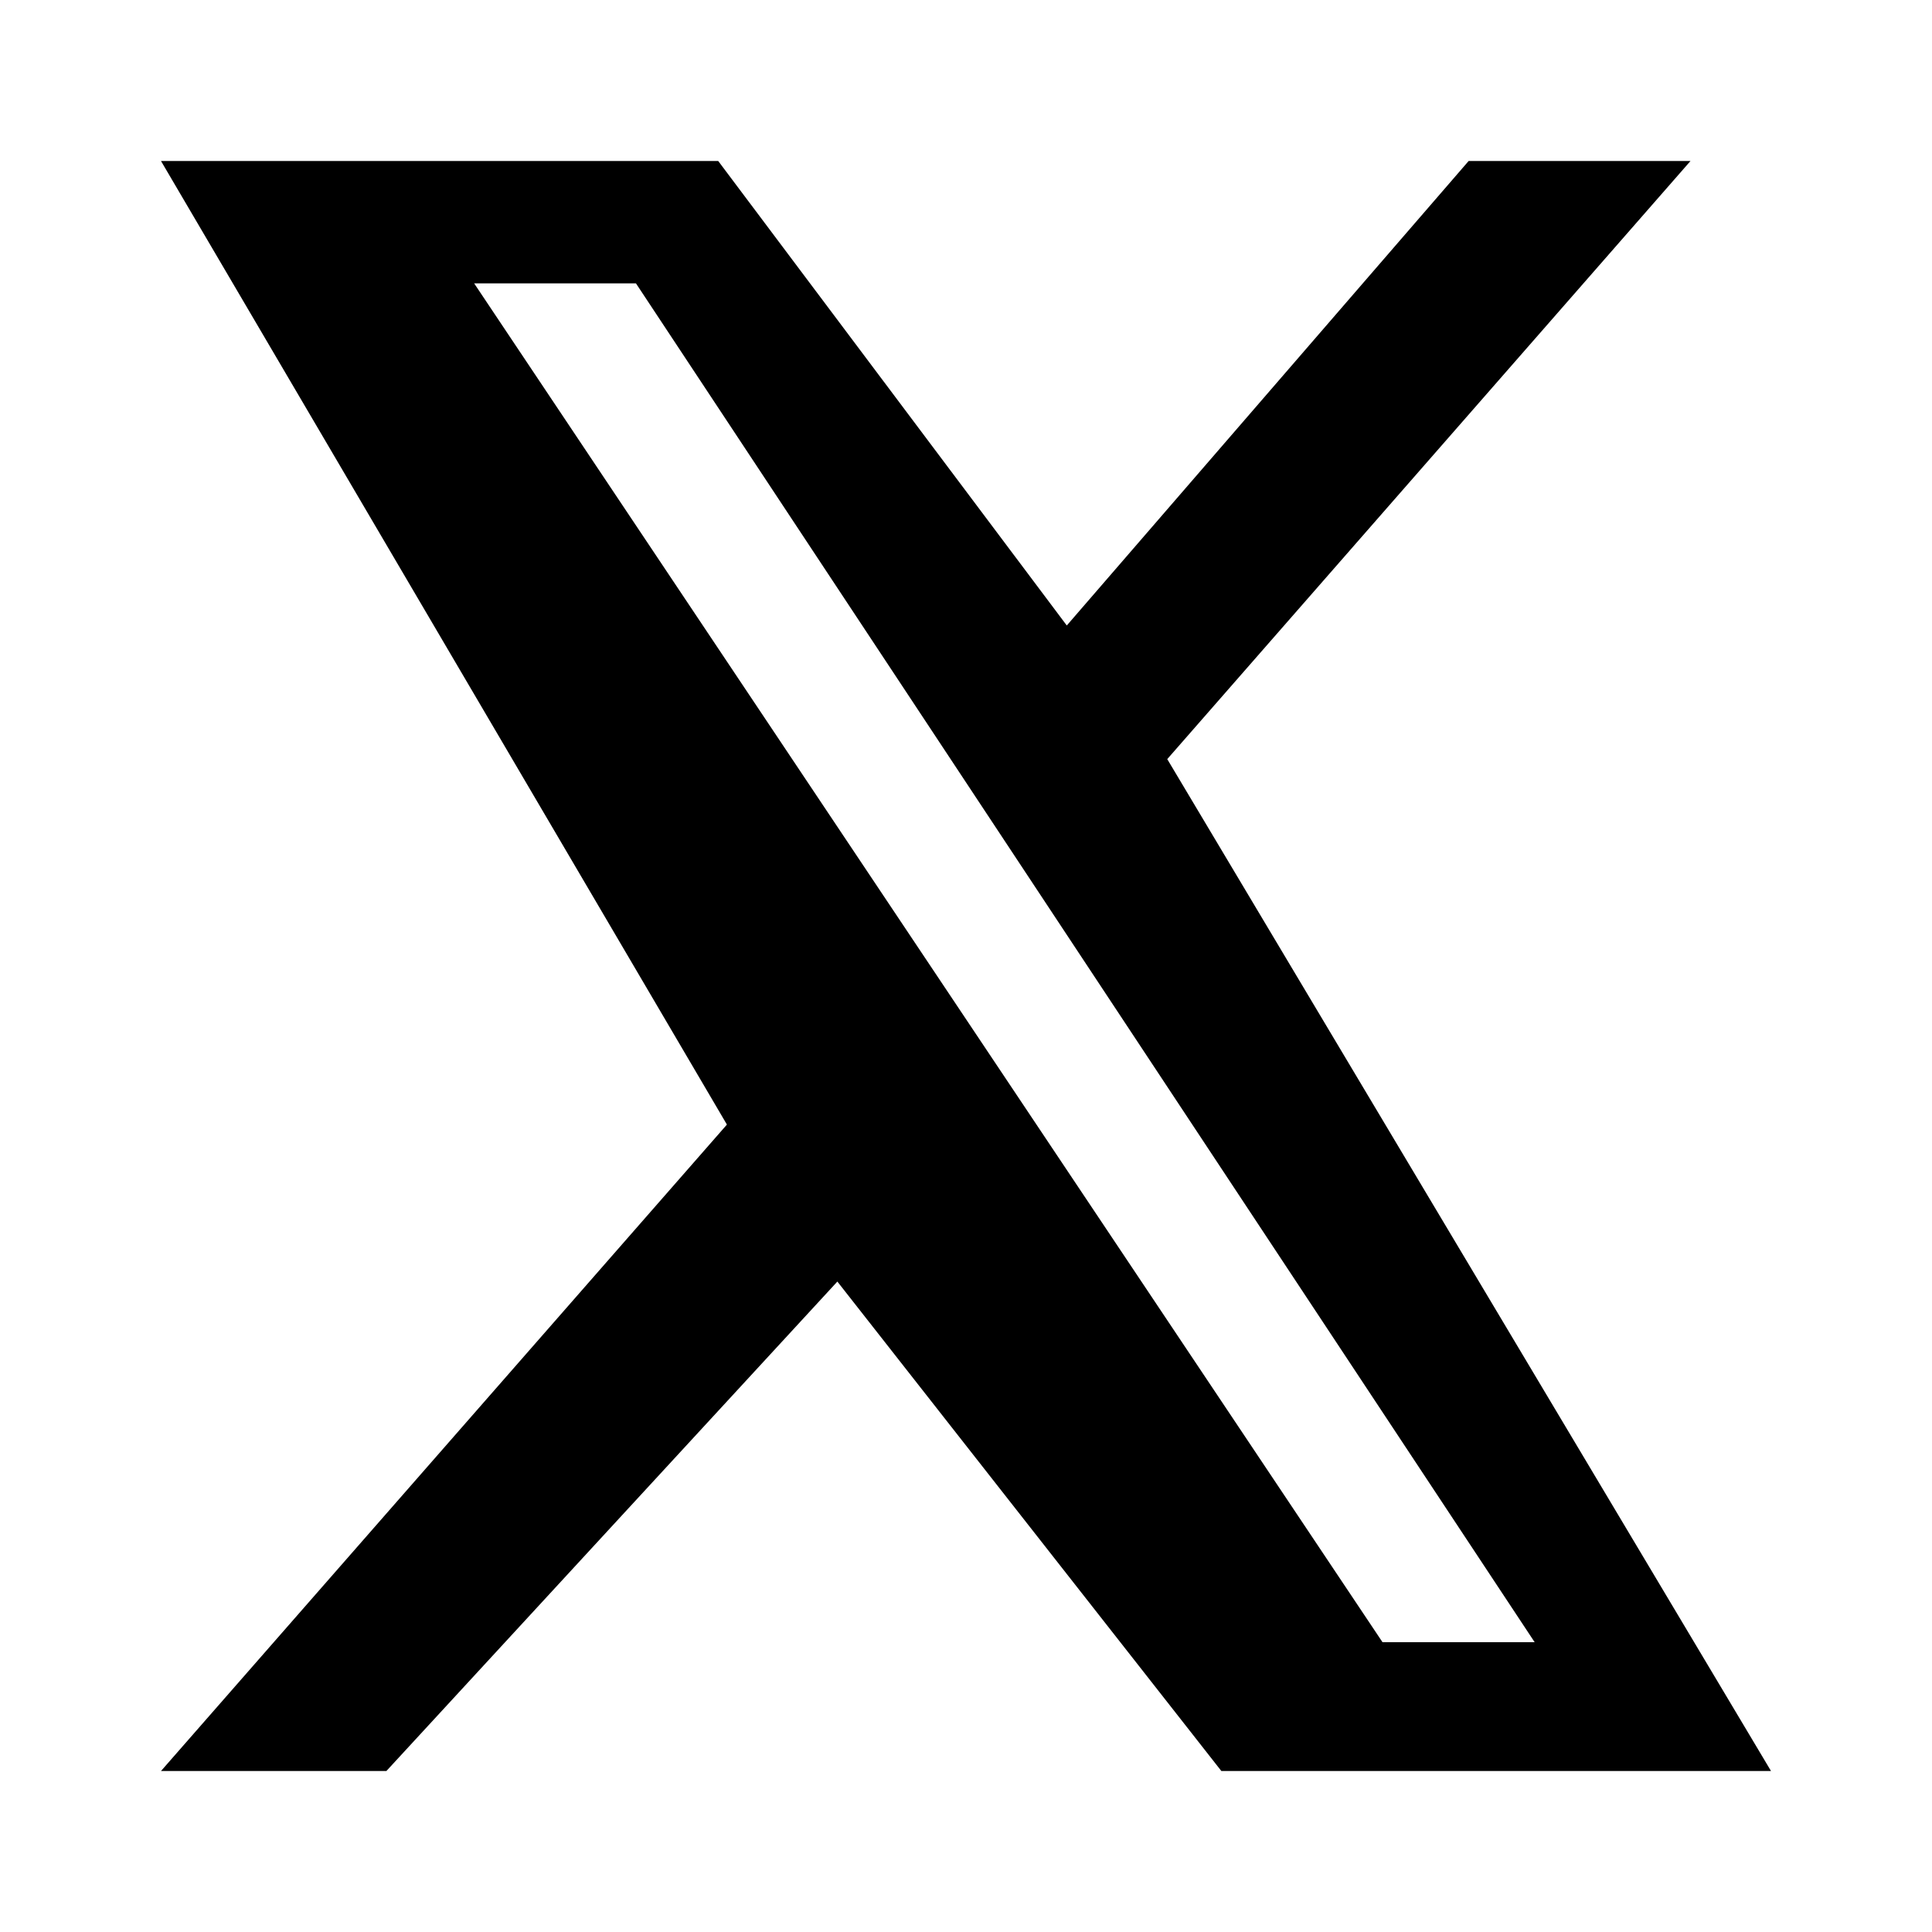
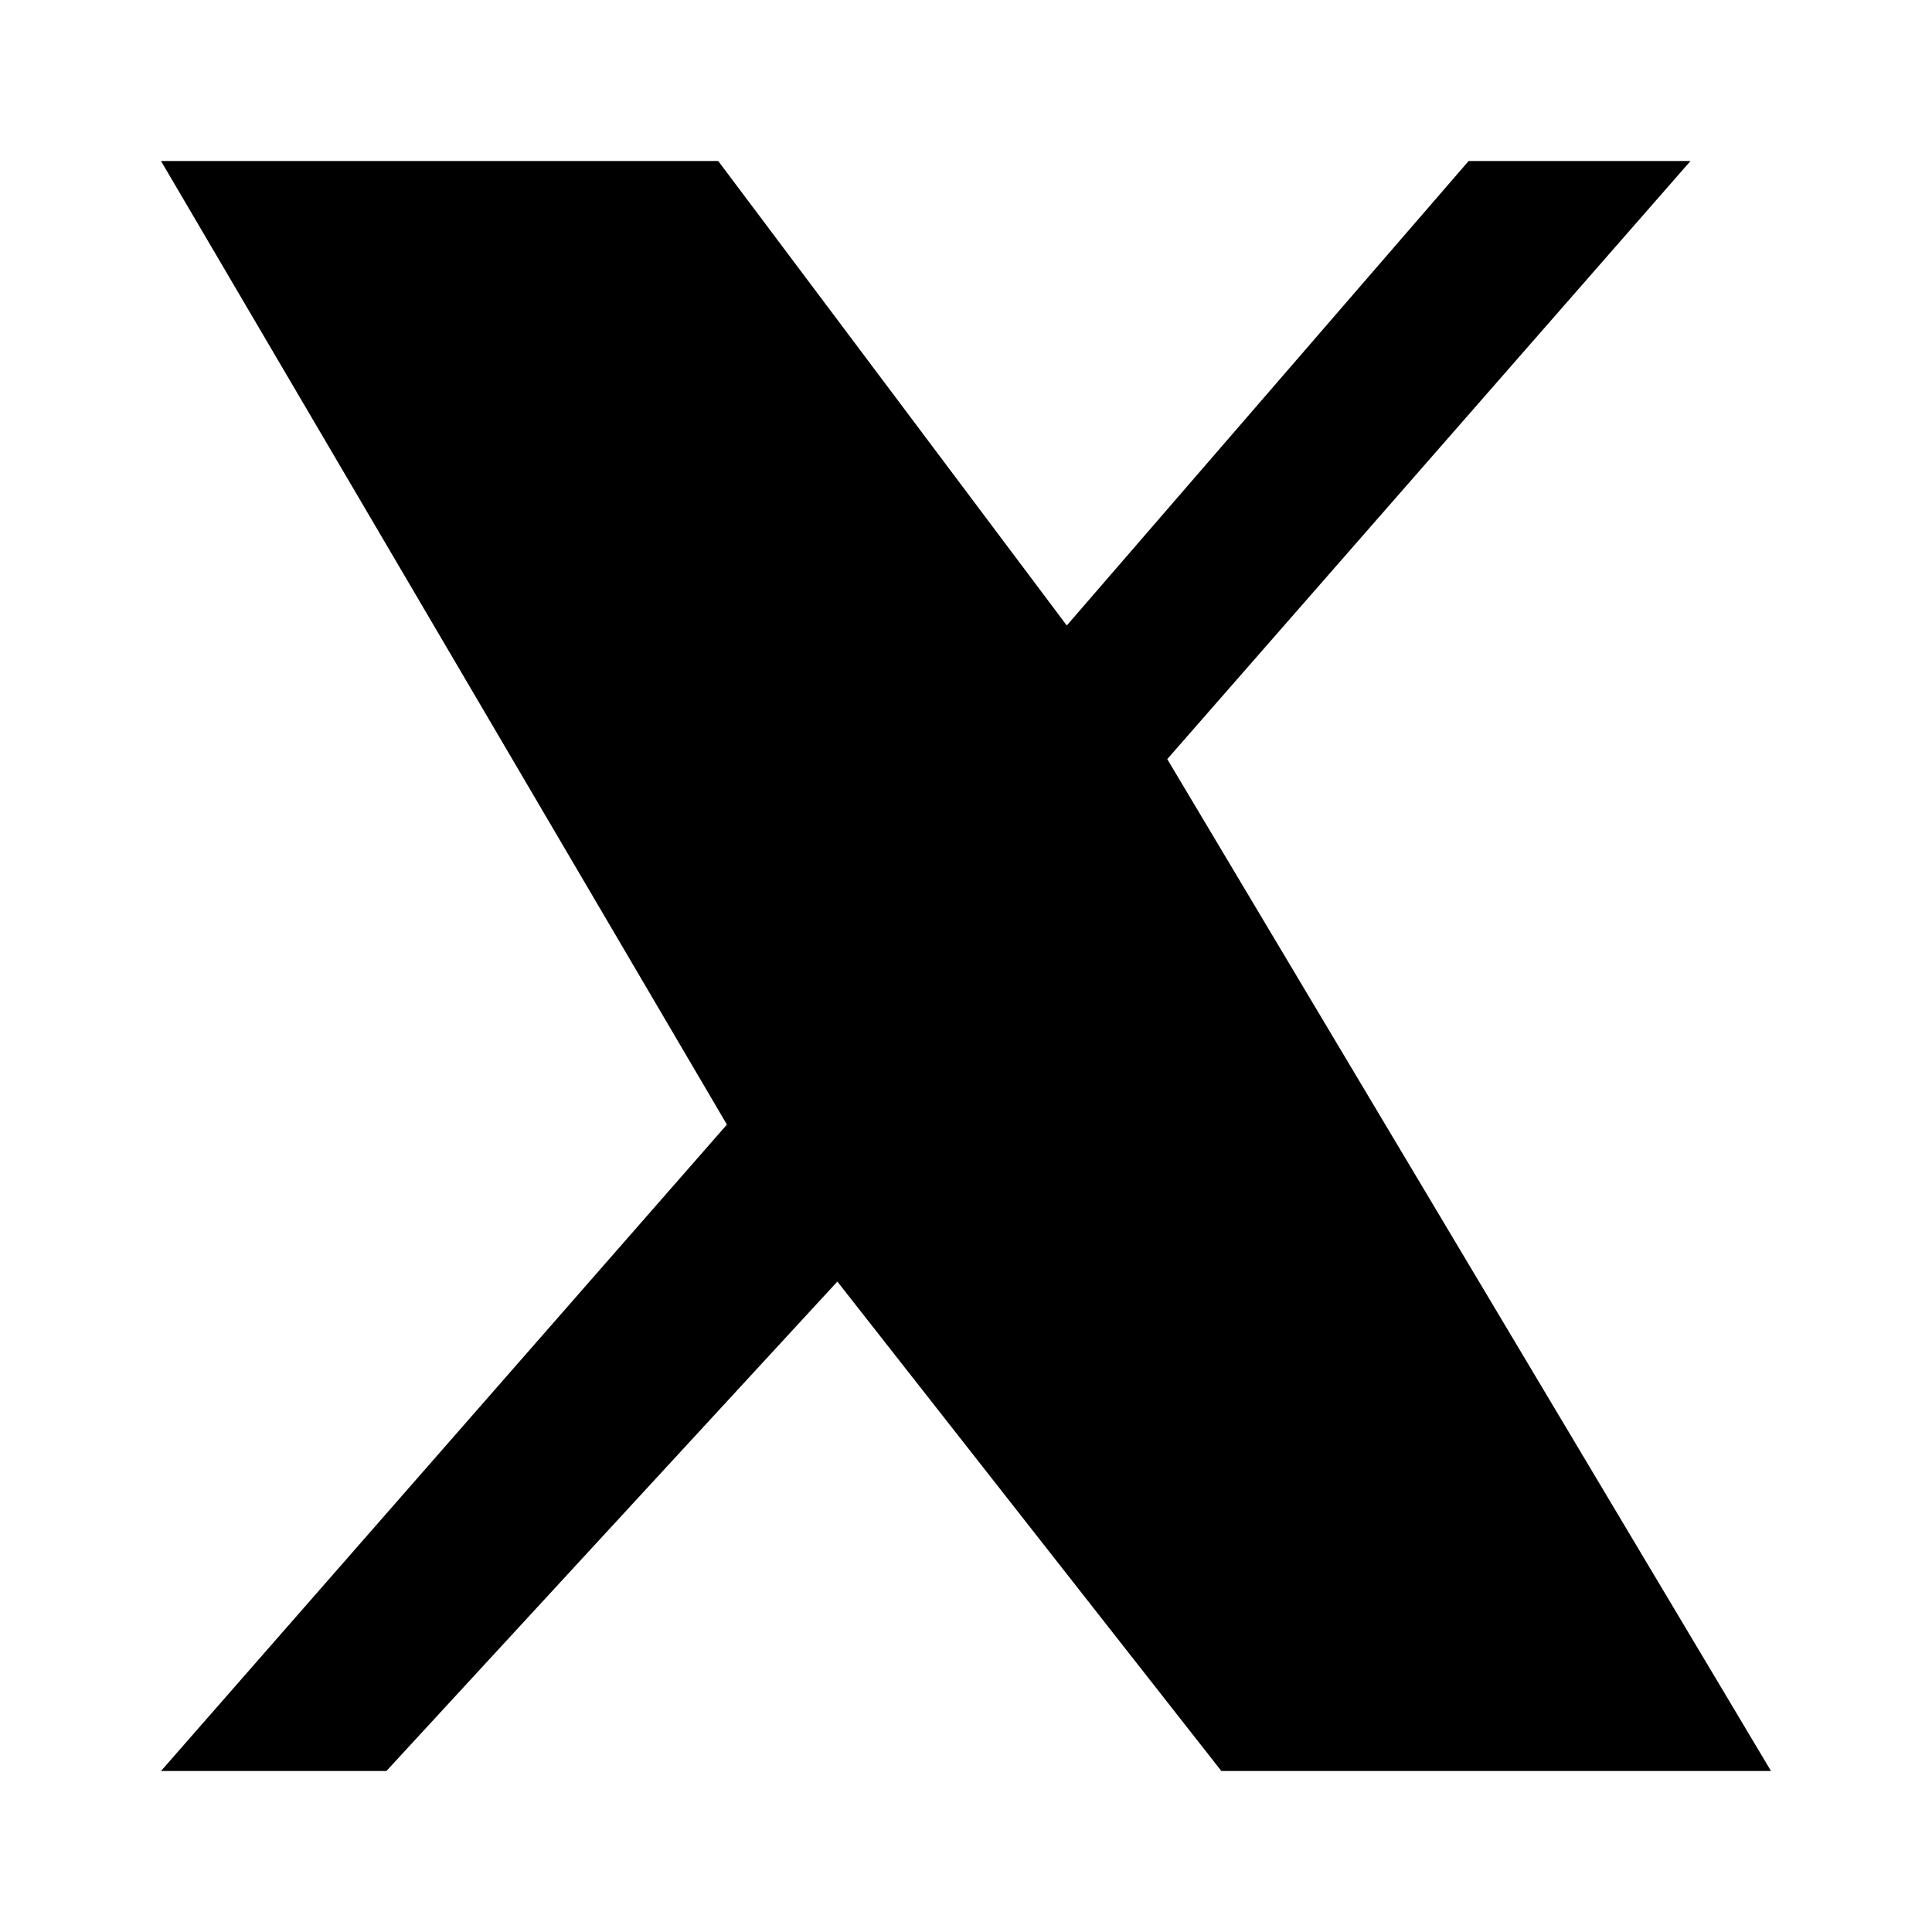
<svg xmlns="http://www.w3.org/2000/svg" width="24" height="24" viewBox="0 0 24 24" fill="currentColor">
-   <path d="M18.244 2H21l-6.5 7.43L22 22h-6.828l-4.77-6.08L4.8 22H2l7.03-8.03L2 2h6.922l4.33 5.77L18.244 2zm-1.07 18.4h1.89L7.9 3.52H5.89l11.284 16.88z" />
+   <path d="M18.244 2H21l-6.5 7.43L22 22h-6.828l-4.77-6.08L4.8 22H2l7.03-8.03L2 2h6.922l4.33 5.77L18.244 2zm-1.07 18.4h1.89L7.9 3.52l11.284 16.88z" />
</svg>